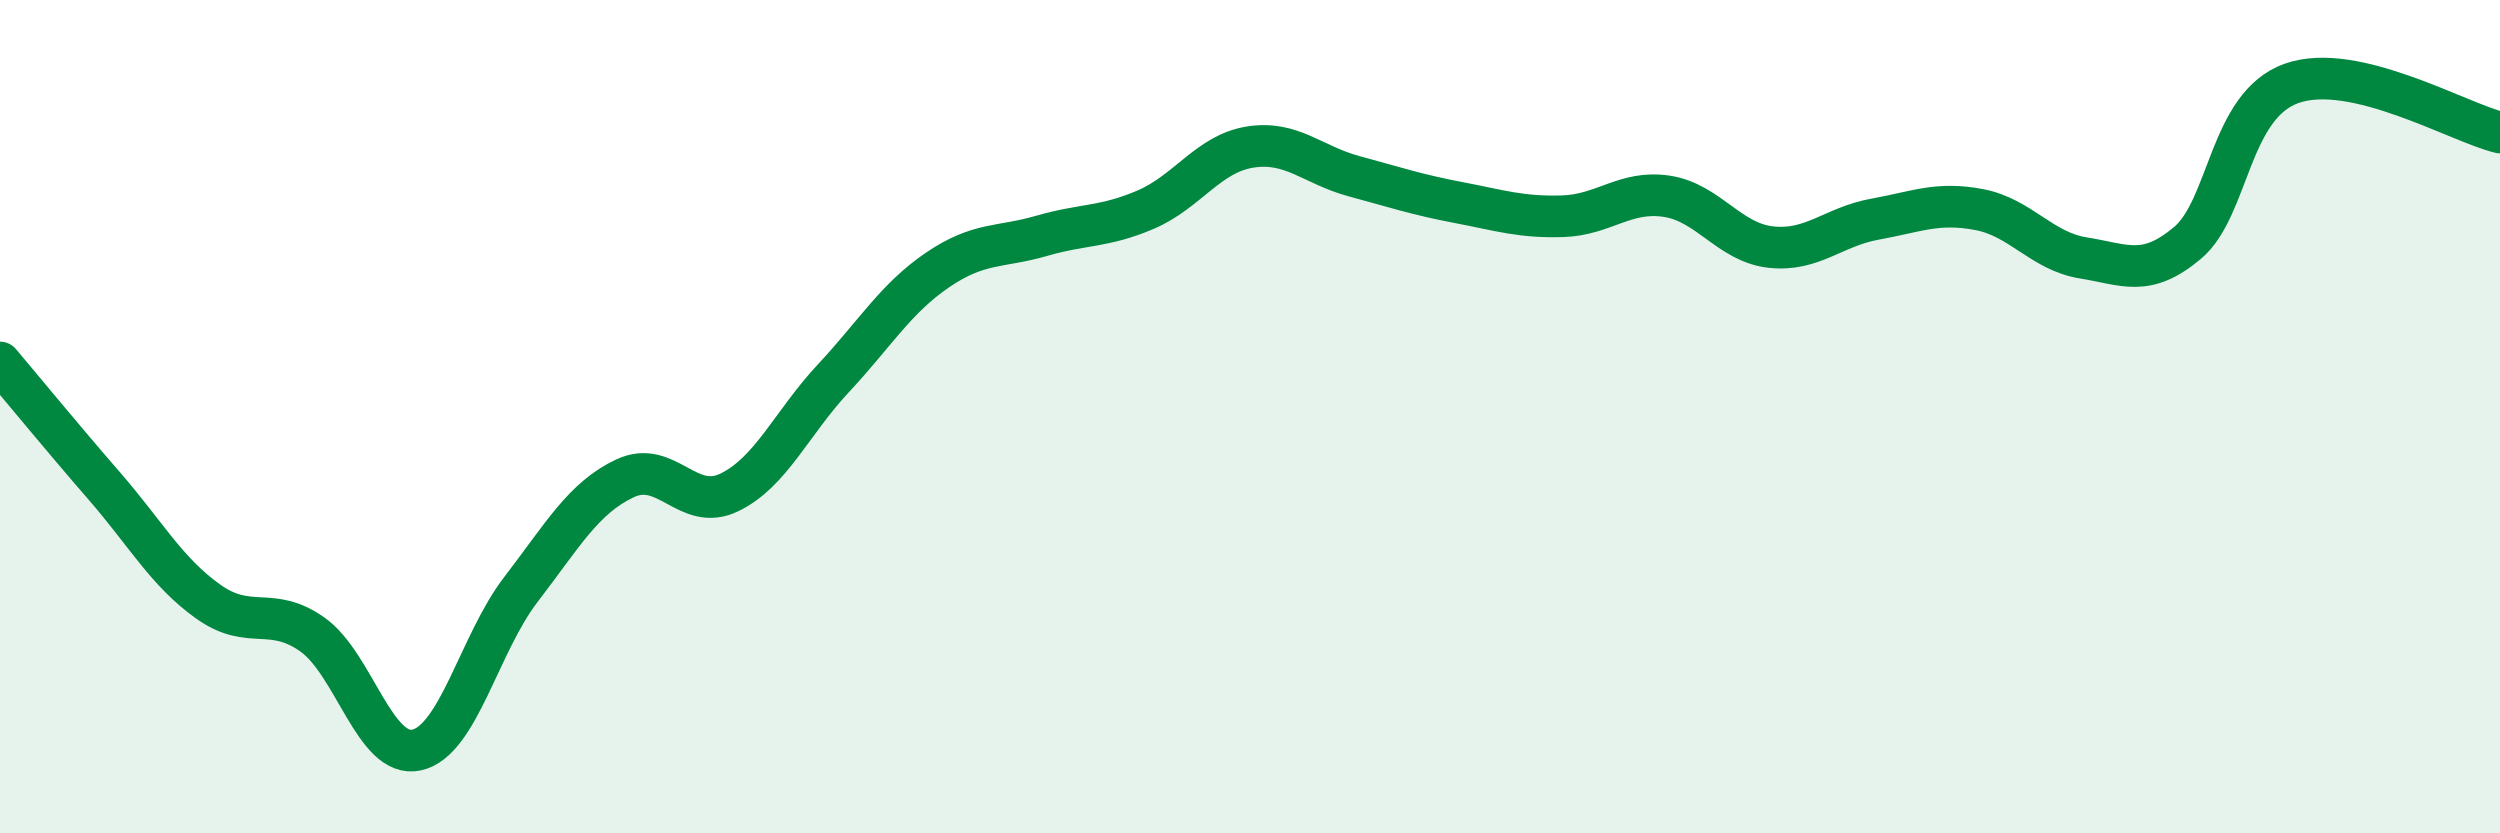
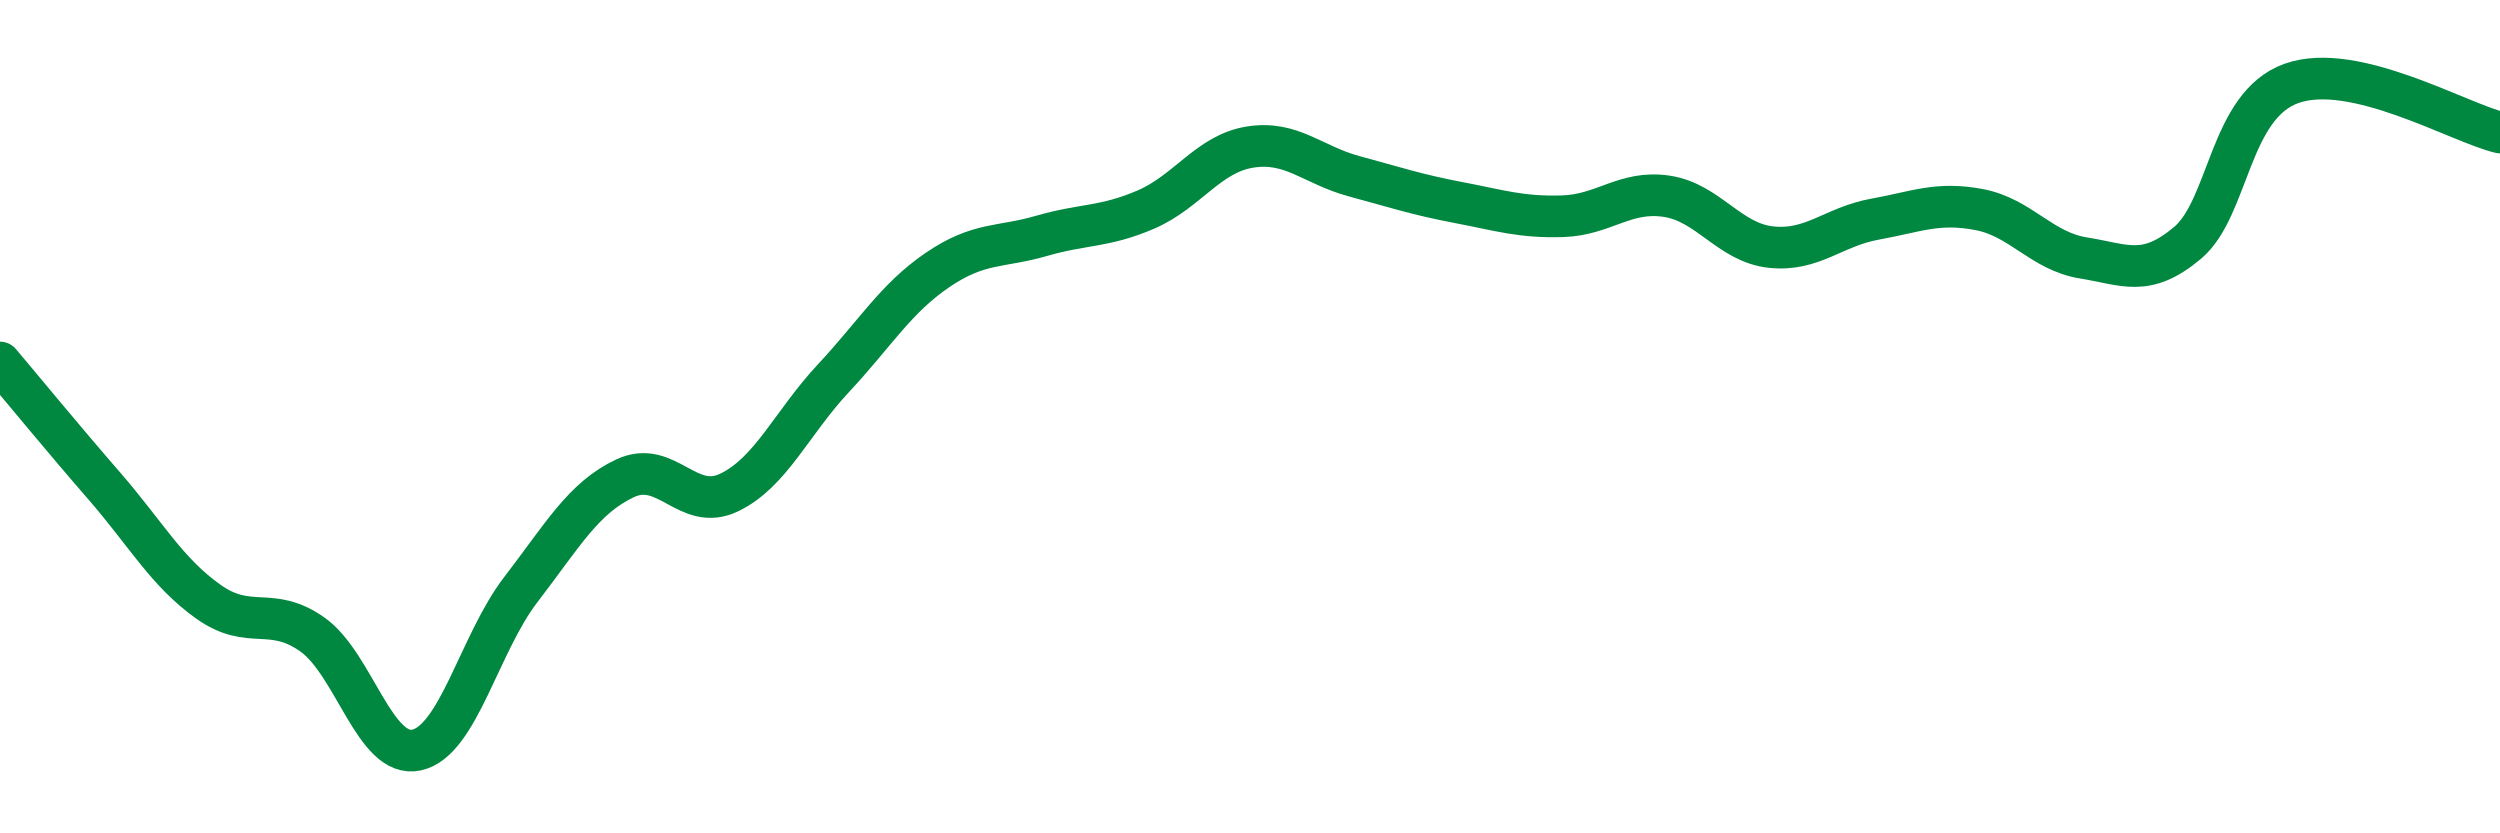
<svg xmlns="http://www.w3.org/2000/svg" width="60" height="20" viewBox="0 0 60 20">
-   <path d="M 0,8.7 C 0.5,9.29 1.5,10.51 2.5,11.66 C 3.5,12.81 4,13.73 5,14.44 C 6,15.15 6.5,14.52 7.5,15.23 C 8.5,15.94 9,18.22 10,18 C 11,17.78 11.5,15.45 12.5,14.15 C 13.5,12.85 14,11.95 15,11.48 C 16,11.01 16.5,12.3 17.5,11.82 C 18.5,11.34 19,10.15 20,9.08 C 21,8.01 21.5,7.16 22.5,6.48 C 23.5,5.8 24,5.95 25,5.66 C 26,5.37 26.5,5.46 27.5,5.03 C 28.5,4.6 29,3.69 30,3.53 C 31,3.37 31.5,3.96 32.5,4.23 C 33.5,4.5 34,4.67 35,4.86 C 36,5.05 36.5,5.22 37.5,5.19 C 38.5,5.16 39,4.56 40,4.71 C 41,4.86 41.5,5.82 42.5,5.93 C 43.5,6.04 44,5.44 45,5.26 C 46,5.08 46.5,4.84 47.5,5.03 C 48.5,5.22 49,6.03 50,6.19 C 51,6.35 51.5,6.67 52.5,5.83 C 53.5,4.99 53.5,2.53 55,2 C 56.5,1.47 59,2.94 60,3.18L60 20L0 20Z" fill="#008740" opacity="0.1" stroke-linecap="round" stroke-linejoin="round" />
  <path d="M 0,8.7 C 0.5,9.29 1.5,10.51 2.5,11.66 C 3.5,12.81 4,13.73 5,14.44 C 6,15.15 6.5,14.52 7.5,15.23 C 8.5,15.94 9,18.22 10,18 C 11,17.78 11.5,15.45 12.5,14.15 C 13.5,12.85 14,11.95 15,11.48 C 16,11.01 16.5,12.3 17.5,11.82 C 18.5,11.34 19,10.15 20,9.08 C 21,8.01 21.5,7.16 22.5,6.48 C 23.5,5.8 24,5.95 25,5.66 C 26,5.37 26.5,5.46 27.5,5.03 C 28.5,4.6 29,3.69 30,3.53 C 31,3.37 31.5,3.96 32.5,4.23 C 33.5,4.5 34,4.67 35,4.86 C 36,5.05 36.5,5.22 37.5,5.19 C 38.5,5.16 39,4.56 40,4.71 C 41,4.86 41.5,5.82 42.5,5.93 C 43.5,6.04 44,5.44 45,5.26 C 46,5.08 46.5,4.84 47.5,5.03 C 48.5,5.22 49,6.03 50,6.19 C 51,6.35 51.5,6.67 52.5,5.83 C 53.5,4.99 53.5,2.53 55,2 C 56.5,1.47 59,2.94 60,3.18" stroke="#008740" stroke-width="1" fill="none" stroke-linecap="round" stroke-linejoin="round" />
</svg>